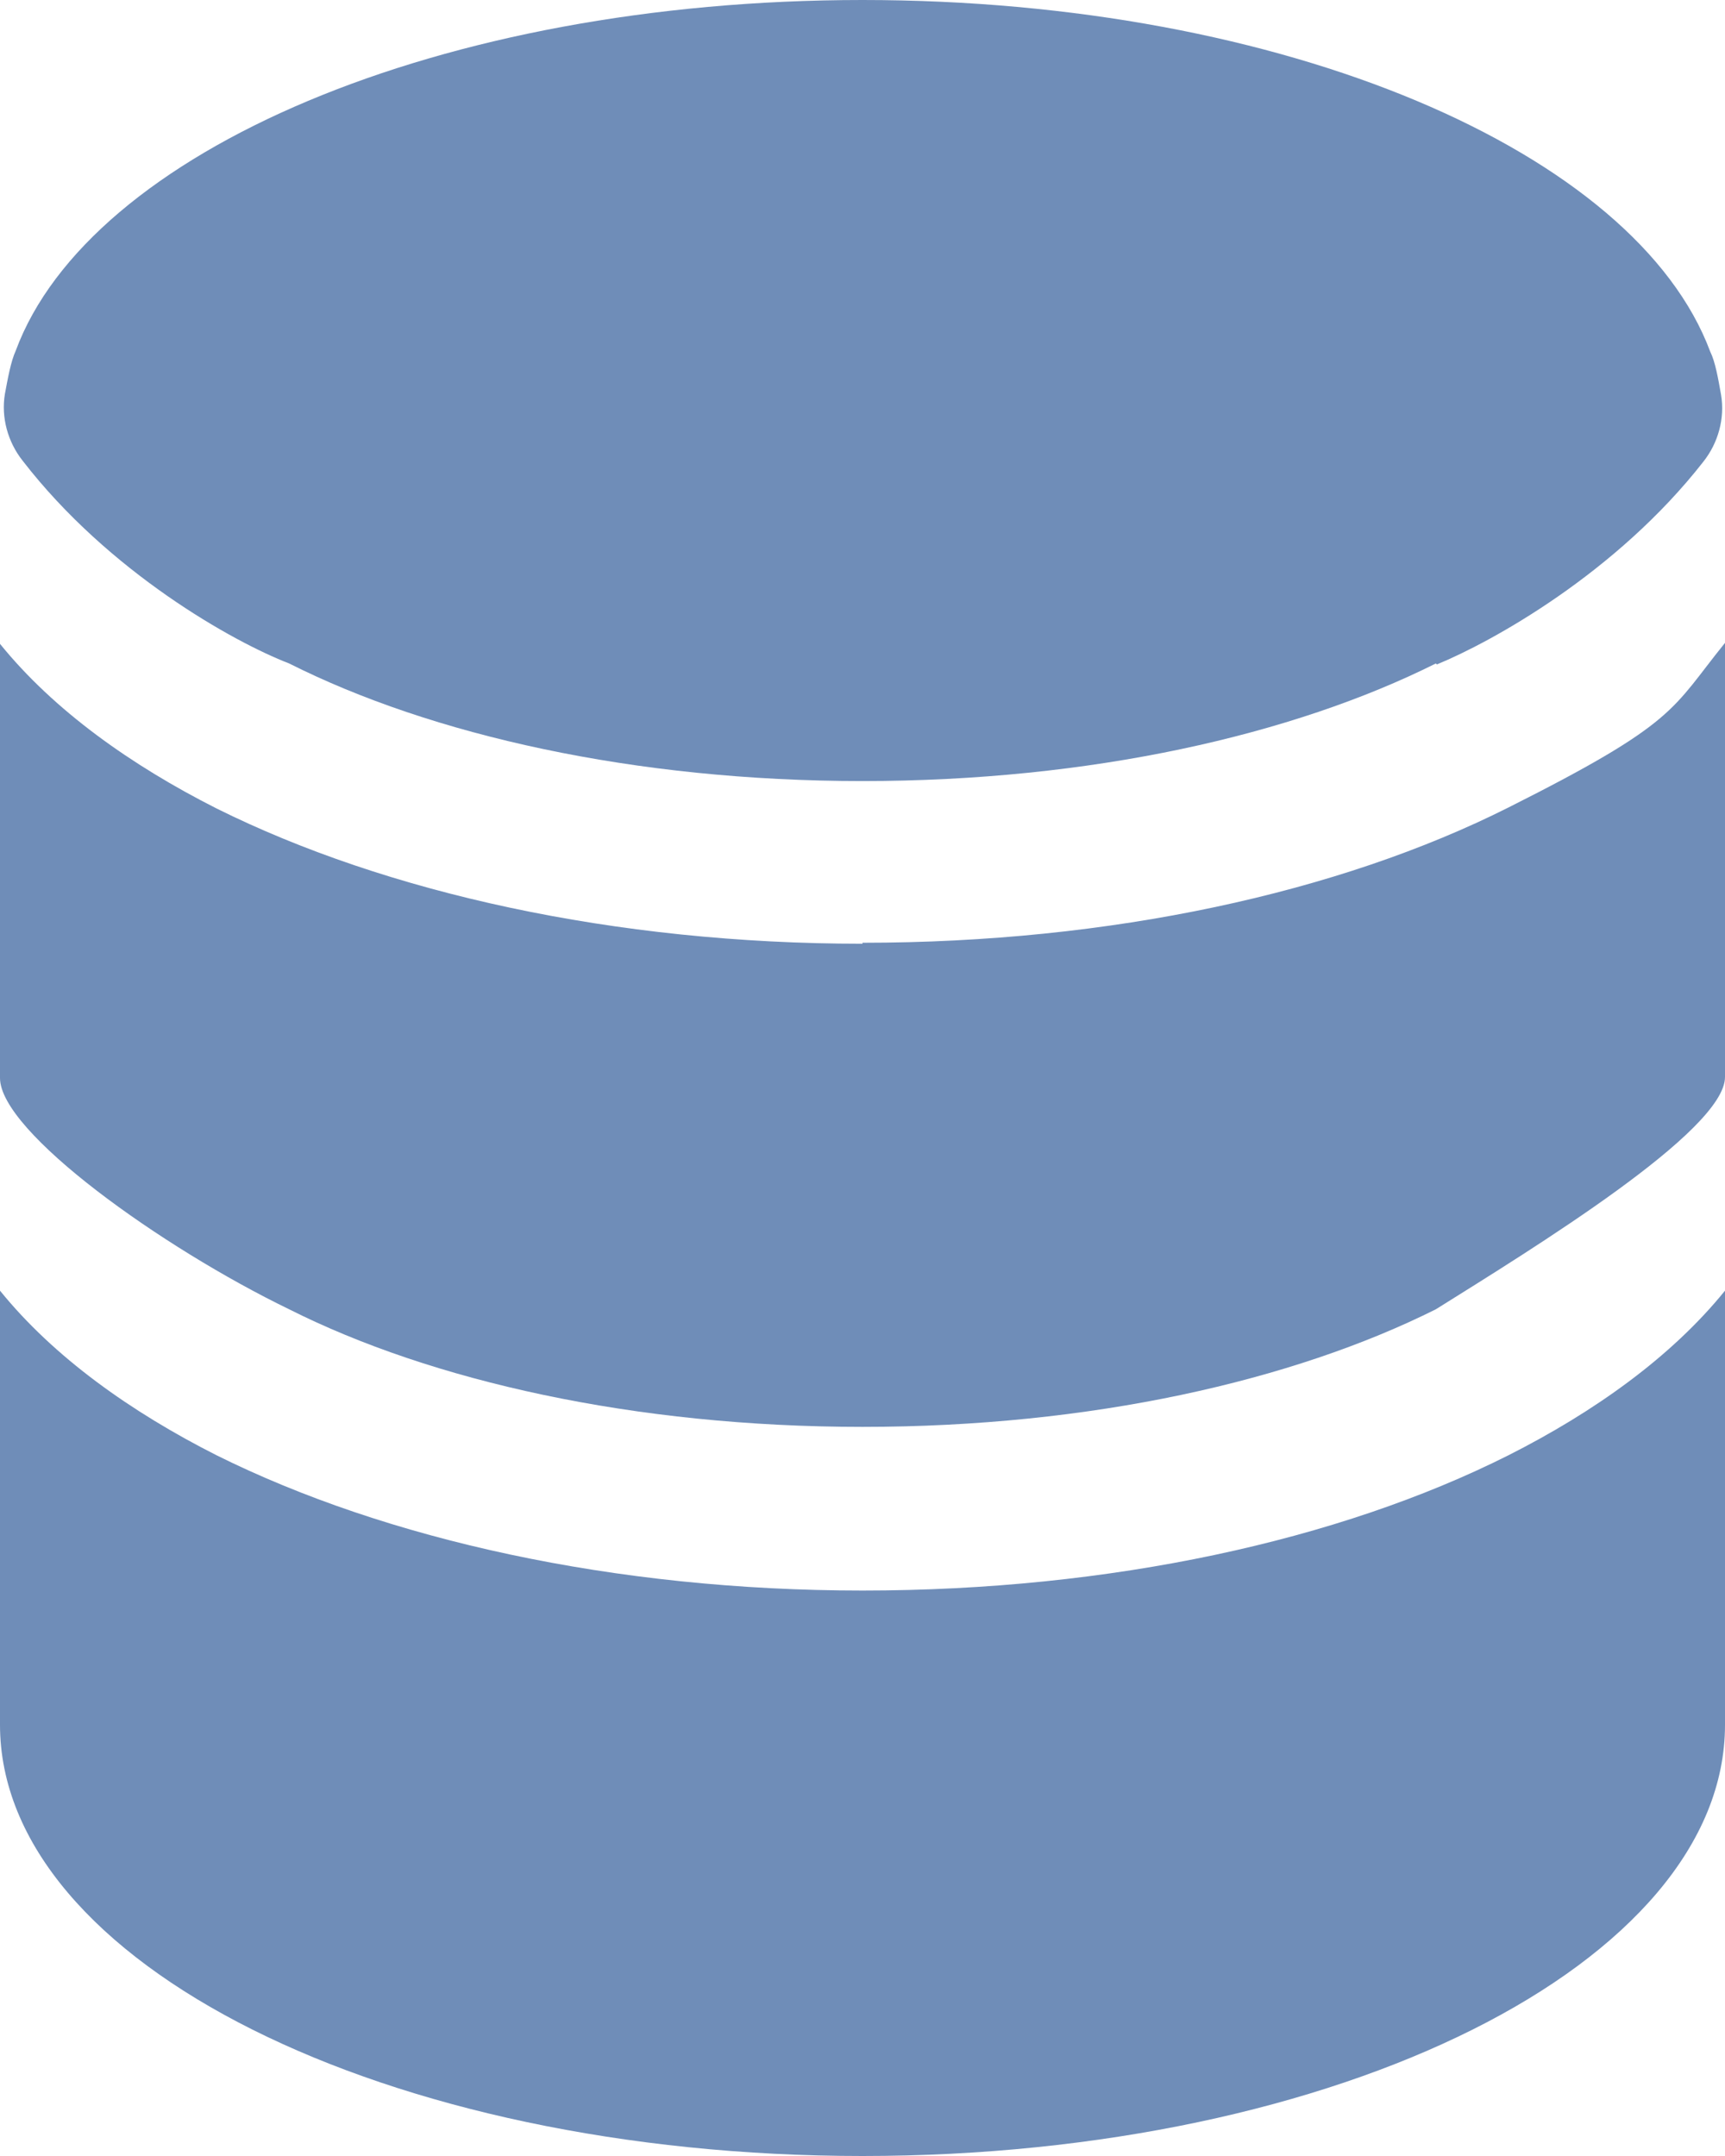
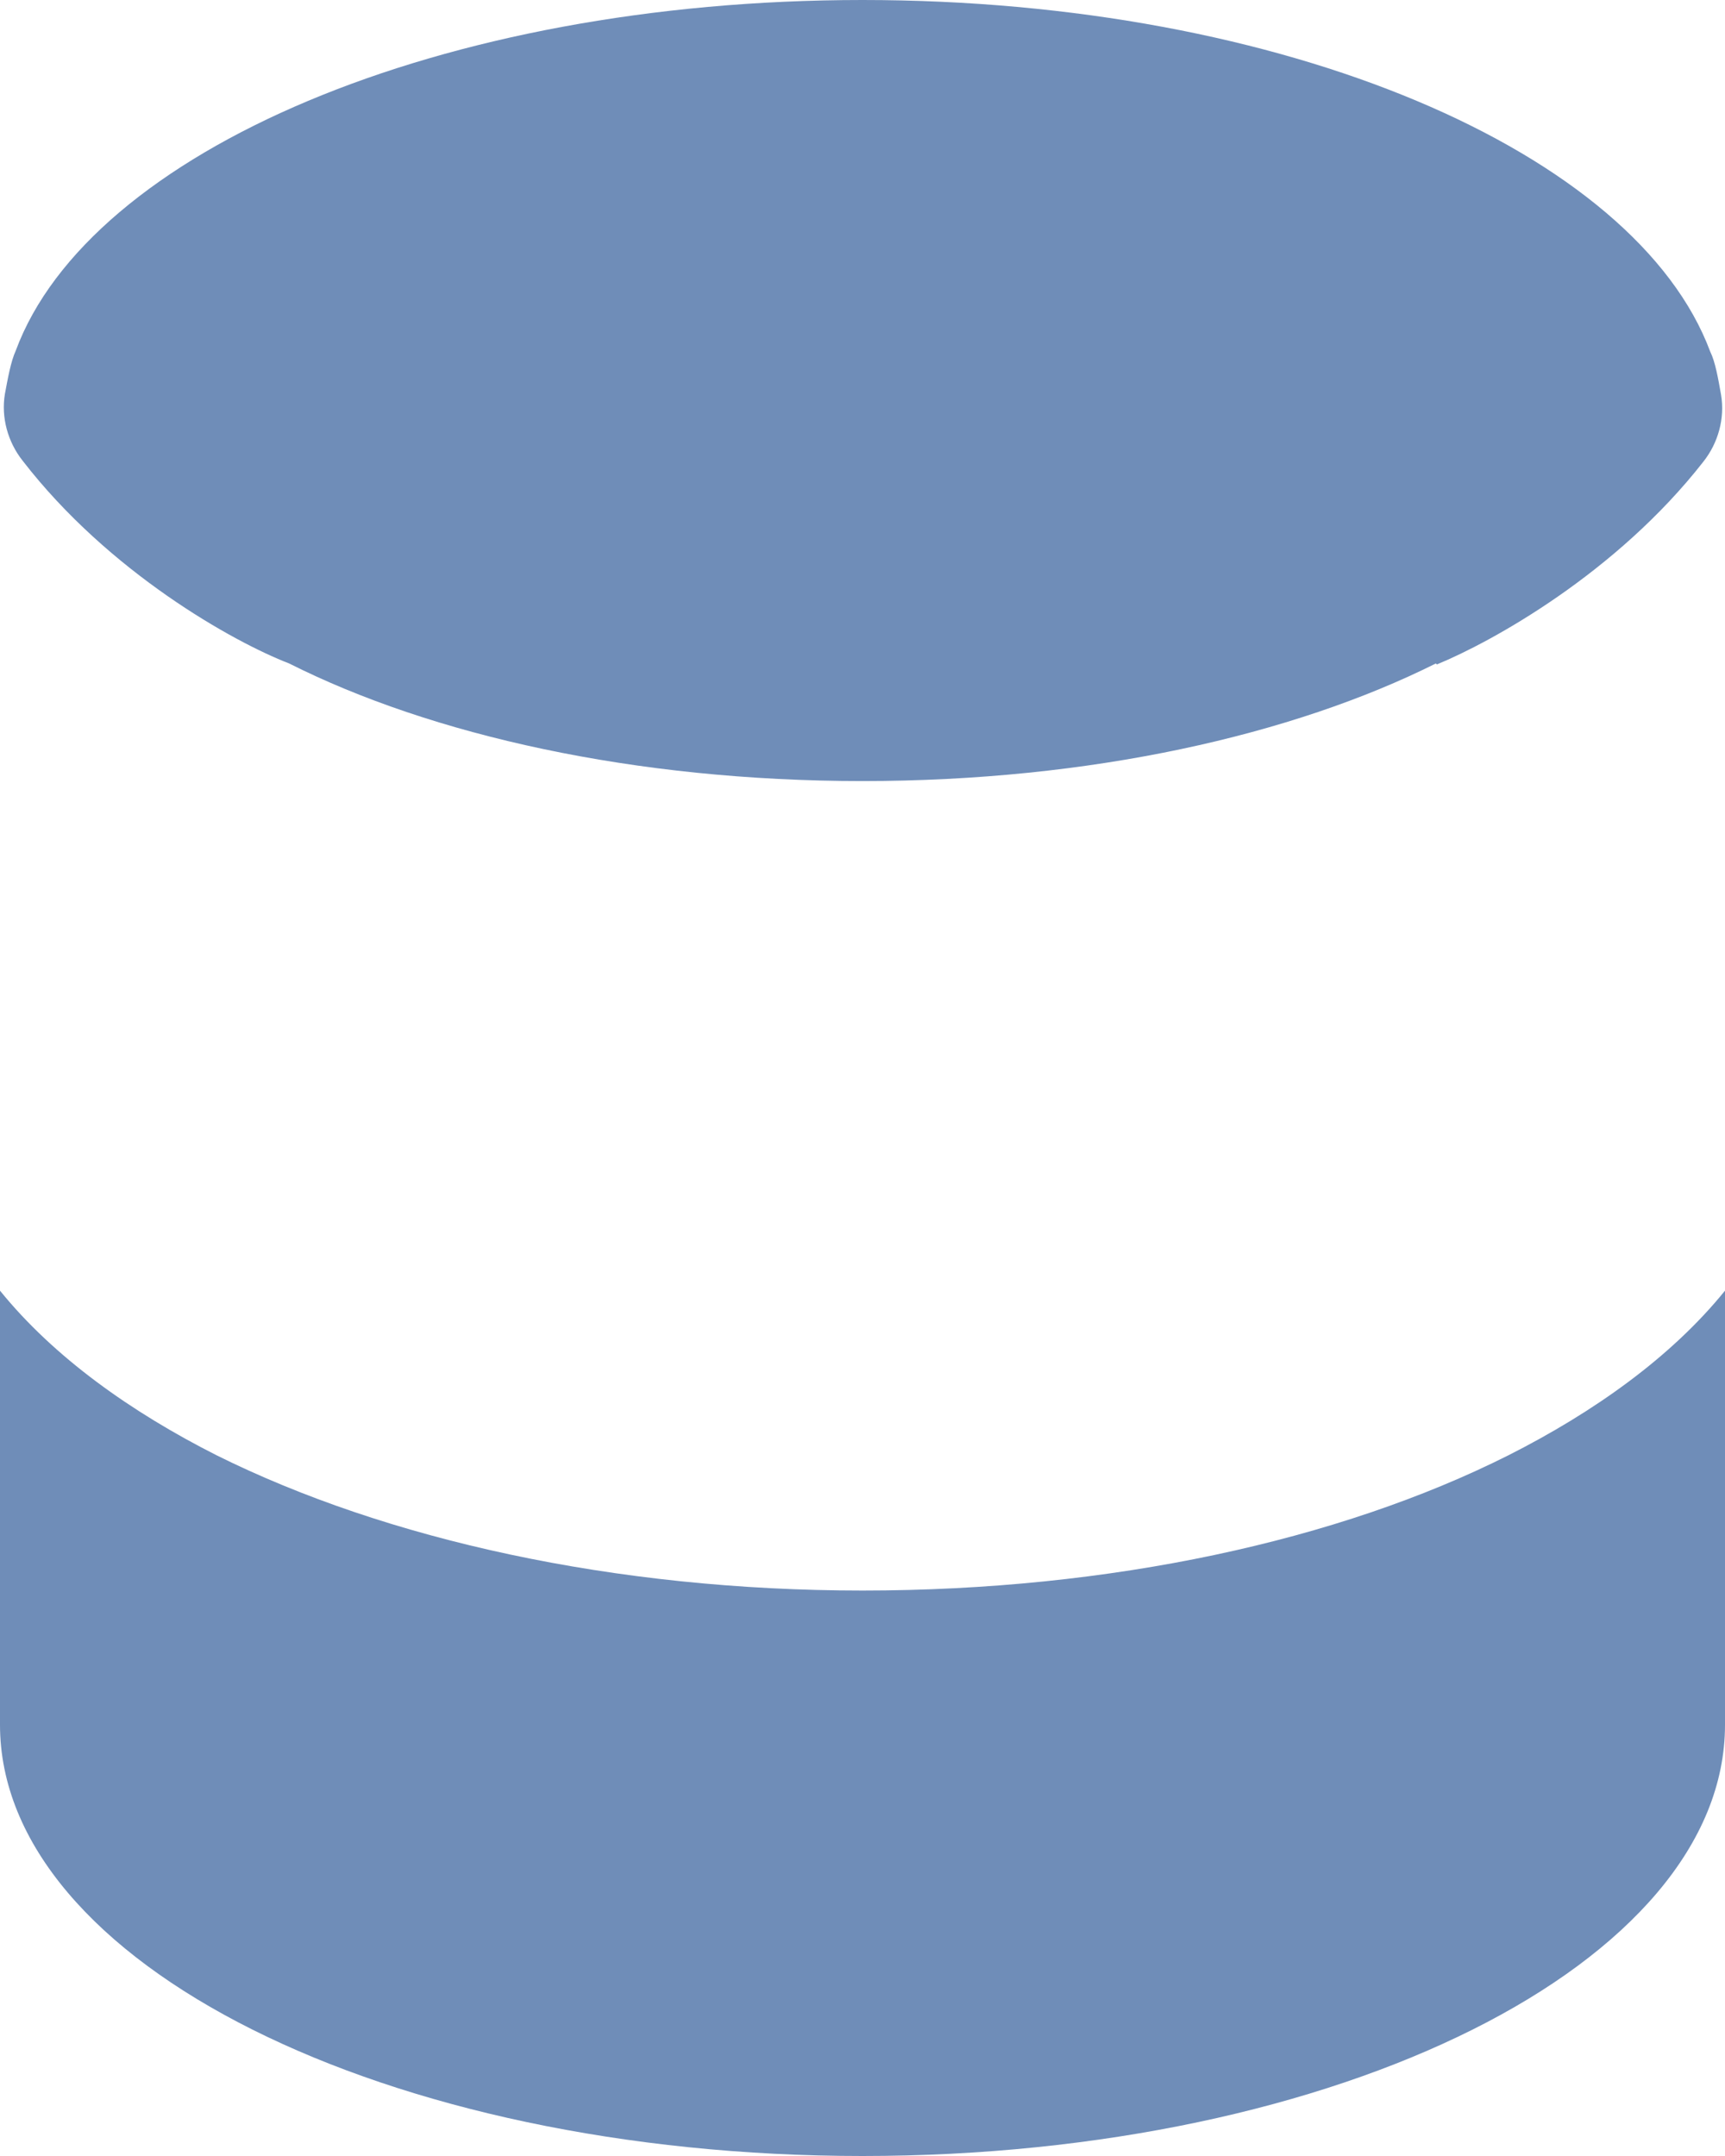
<svg xmlns="http://www.w3.org/2000/svg" viewBox="0 0 176 220">
  <g fill="#6f8db8">
    <path d="m176 176c0 24.3-39.4 44-88 44s-88-19.7-88-44v-44.3c5.5 6.8 13.4 12.4 22.1 16.8 17.3 8.6 40.6 13.8 65.9 13.8s48.6-5.1 65.9-13.8c8.7-4.4 16.6-10 22.1-16.8z" />
-     <path d="m88 96.2c25.3 0 48.6-5.1 65.9-13.8s16.6-10 22.1-16.8v44.3c0 5.5-19.6 17.5-29.5 23.7-14.6 7.3-35.2 12-58.5 12s-44-4.7-58.5-12c-13-6.3-29.5-18.1-29.5-23.6v-44.3c5.5 6.8 13.4 12.4 22.1 16.8 17.3 8.6 40.6 13.8 65.9 13.8z" />
    <path d="m146.5 67.7c-14.6 7.3-35.2 12-58.5 12s-44-4.7-58.5-12c-5.7-2.2-18.4-9.3-27.2-20.7-1.5-1.9-2.2-4.4-1.8-6.8.3-1.6.6-3.3 1.1-4.4 7.5-20.3 43.3-35.8 86.4-35.8s78.9 15.5 86.5 35.9c.5 1 .8 2.7 1.1 4.4.4 2.4-.3 4.9-1.8 6.8-8.9 11.4-21.6 18.4-27.2 20.7z" />
  </g>
</svg>